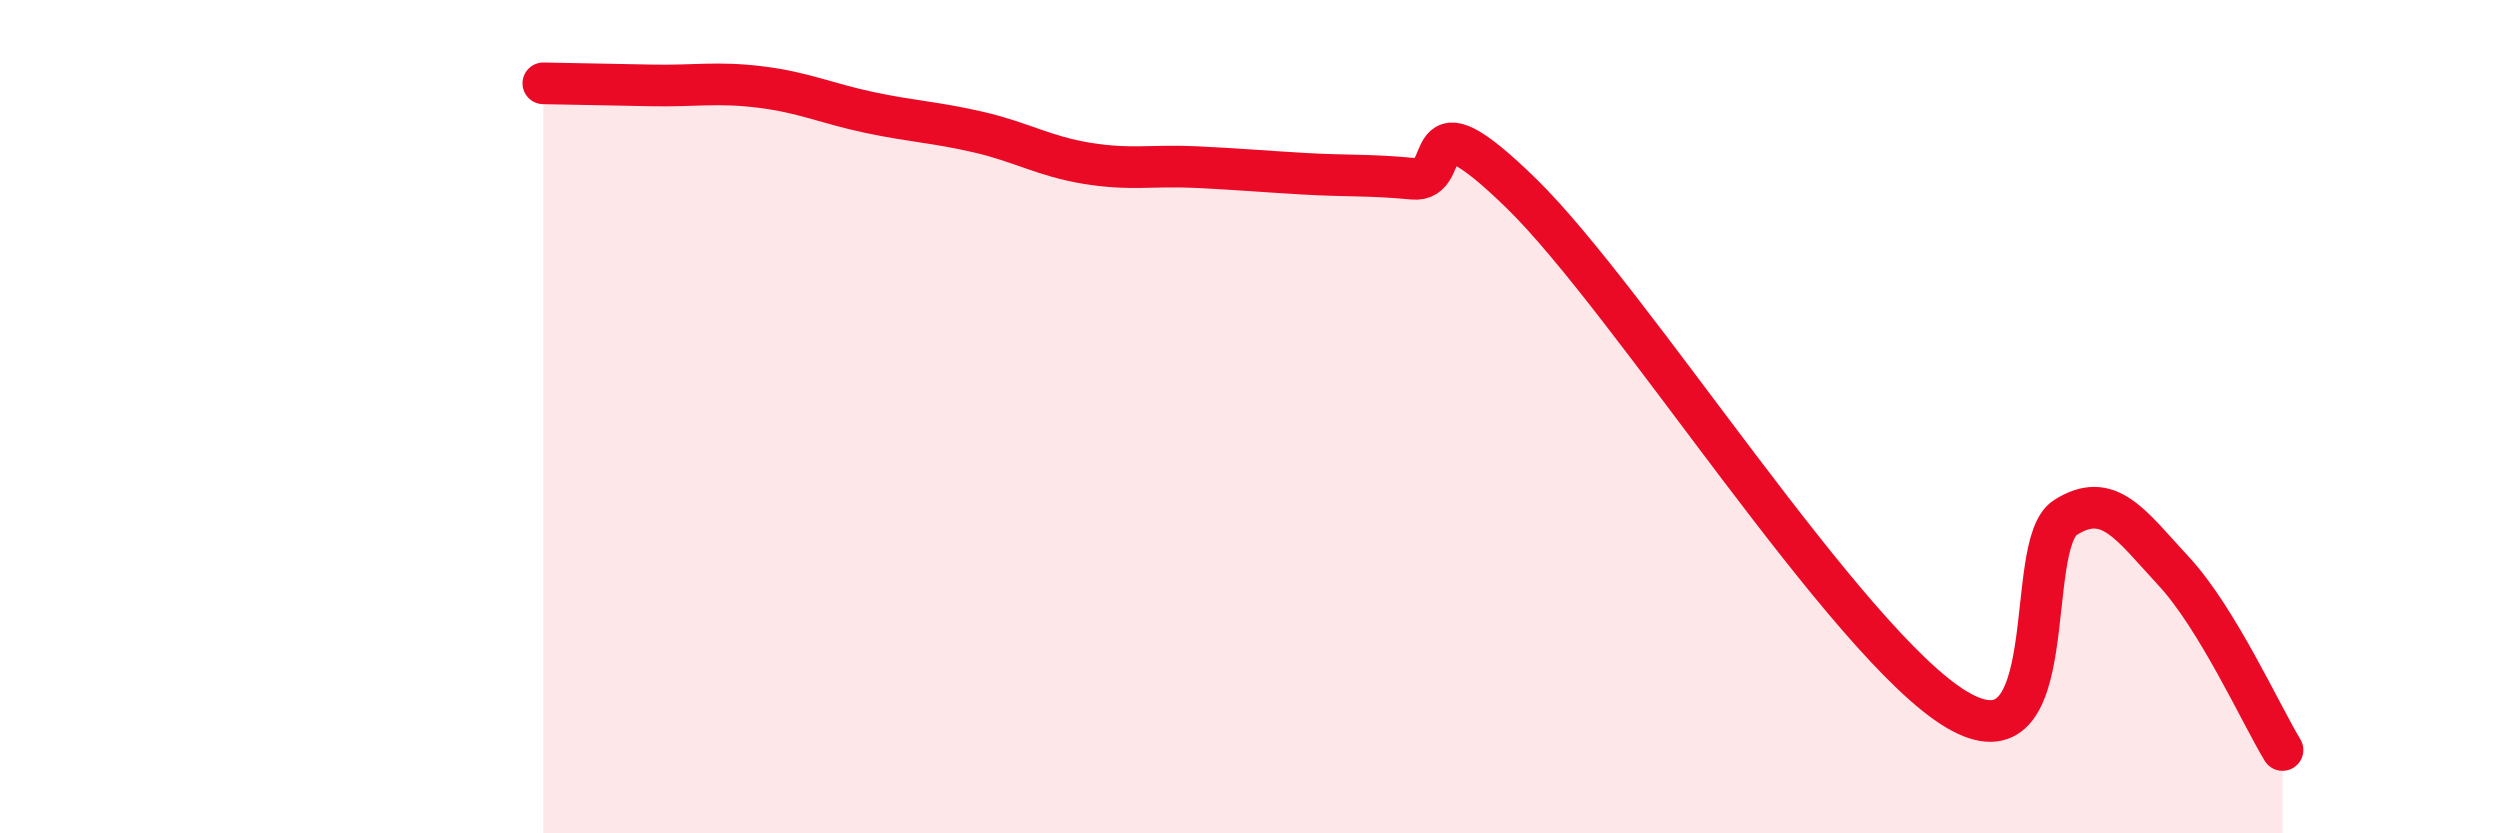
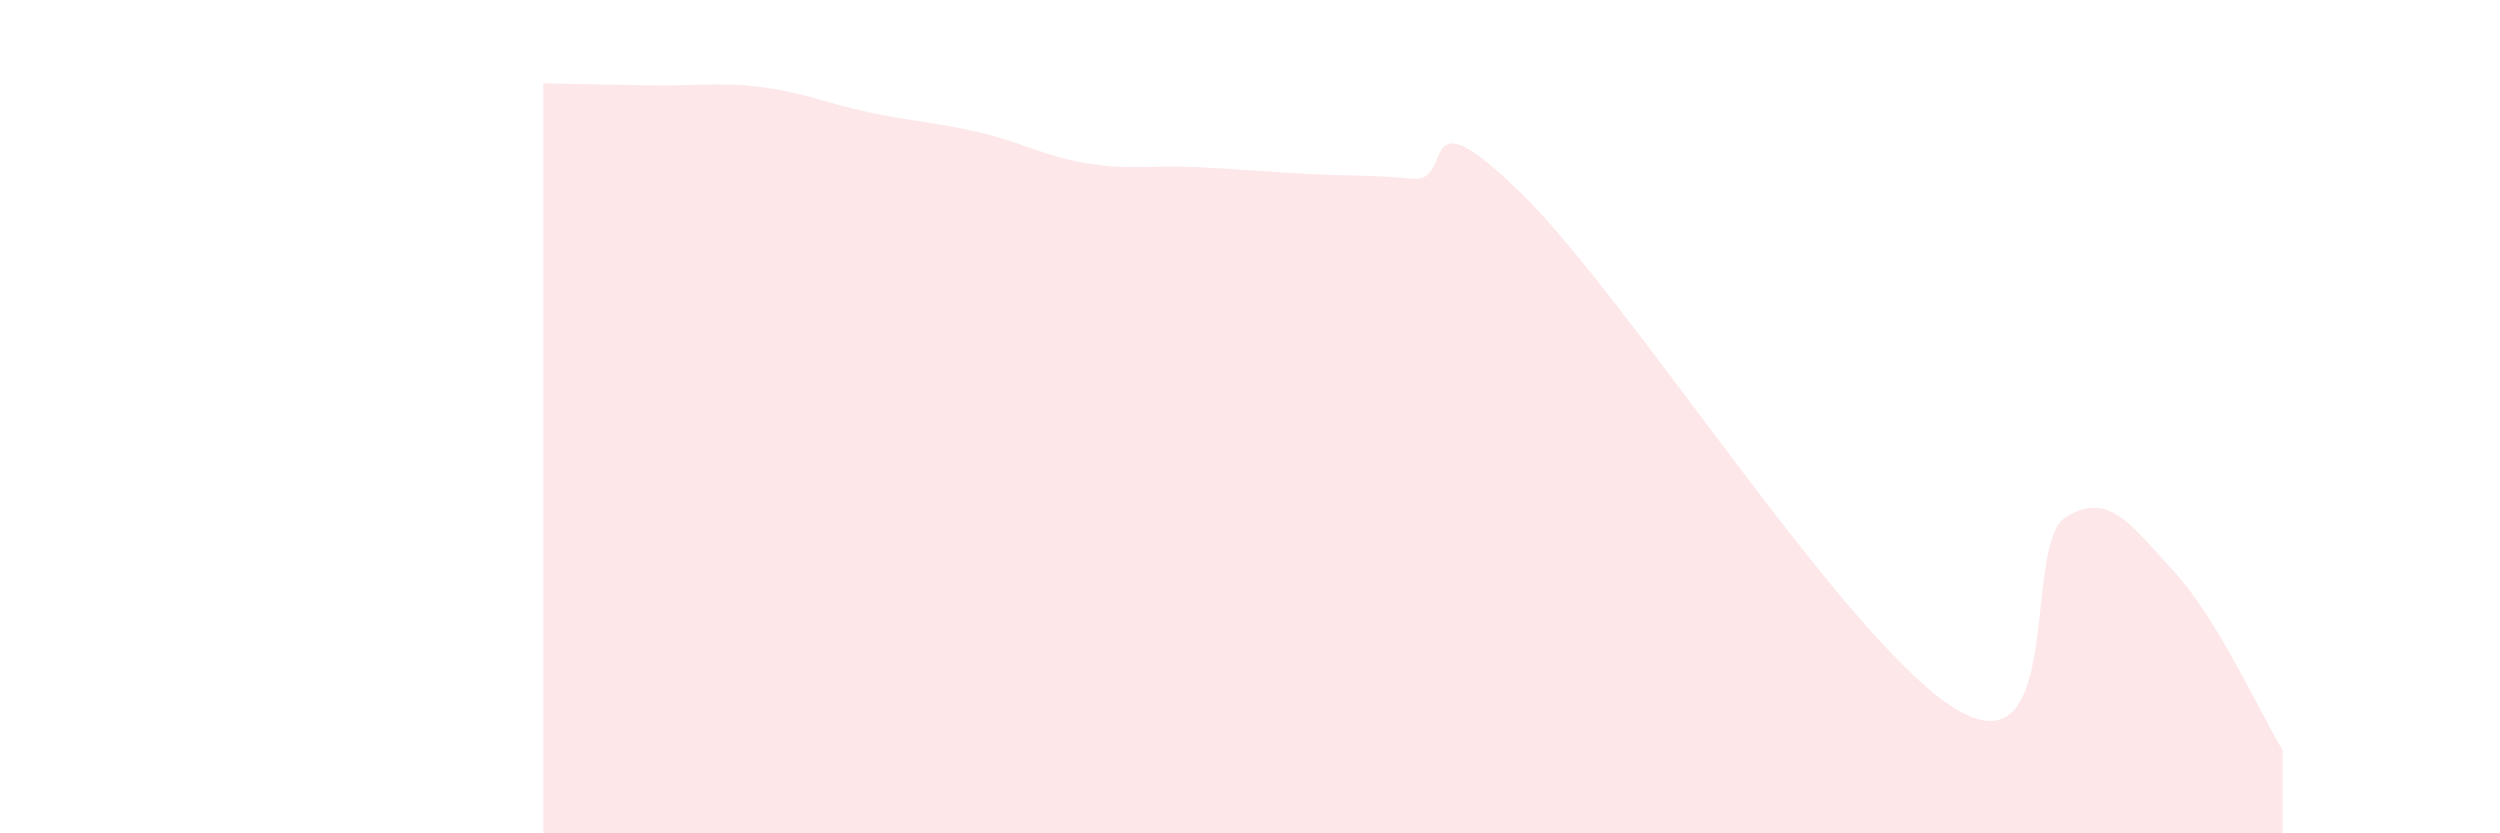
<svg xmlns="http://www.w3.org/2000/svg" width="60" height="20" viewBox="0 0 60 20">
  <path d="M 13.04,2 C 13.56,2.01 14.61,2.03 15.65,2.05 C 16.69,2.07 17.22,1.96 18.26,2.09 C 19.3,2.22 19.83,2.48 20.87,2.7 C 21.91,2.92 22.44,2.93 23.48,3.17 C 24.52,3.41 25.05,3.75 26.09,3.92 C 27.13,4.09 27.66,3.96 28.7,4.01 C 29.74,4.06 30.26,4.11 31.3,4.17 C 32.34,4.23 32.87,4.19 33.91,4.29 C 34.95,4.39 33.91,2.1 36.52,4.65 C 39.13,7.2 44.35,15.48 46.96,17.03 C 49.57,18.58 48.53,13.08 49.57,12.42 C 50.61,11.76 51.13,12.59 52.17,13.71 C 53.21,14.83 54.26,17.14 54.78,18L54.78 20L13.04 20Z" fill="#EB0A25" opacity="0.1" stroke-linecap="round" stroke-linejoin="round" />
-   <path d="M 13.04,2 C 13.56,2.01 14.61,2.03 15.65,2.05 C 16.69,2.07 17.22,1.96 18.26,2.09 C 19.3,2.22 19.83,2.48 20.87,2.7 C 21.91,2.92 22.44,2.93 23.48,3.17 C 24.52,3.41 25.05,3.75 26.09,3.92 C 27.13,4.09 27.66,3.96 28.7,4.01 C 29.74,4.06 30.26,4.11 31.3,4.17 C 32.34,4.23 32.87,4.19 33.91,4.29 C 34.95,4.39 33.91,2.1 36.52,4.65 C 39.13,7.2 44.35,15.48 46.96,17.03 C 49.57,18.58 48.53,13.08 49.57,12.42 C 50.61,11.76 51.13,12.59 52.17,13.71 C 53.21,14.83 54.26,17.14 54.78,18" stroke="#EB0A25" stroke-width="1" fill="none" stroke-linecap="round" stroke-linejoin="round" />
</svg>